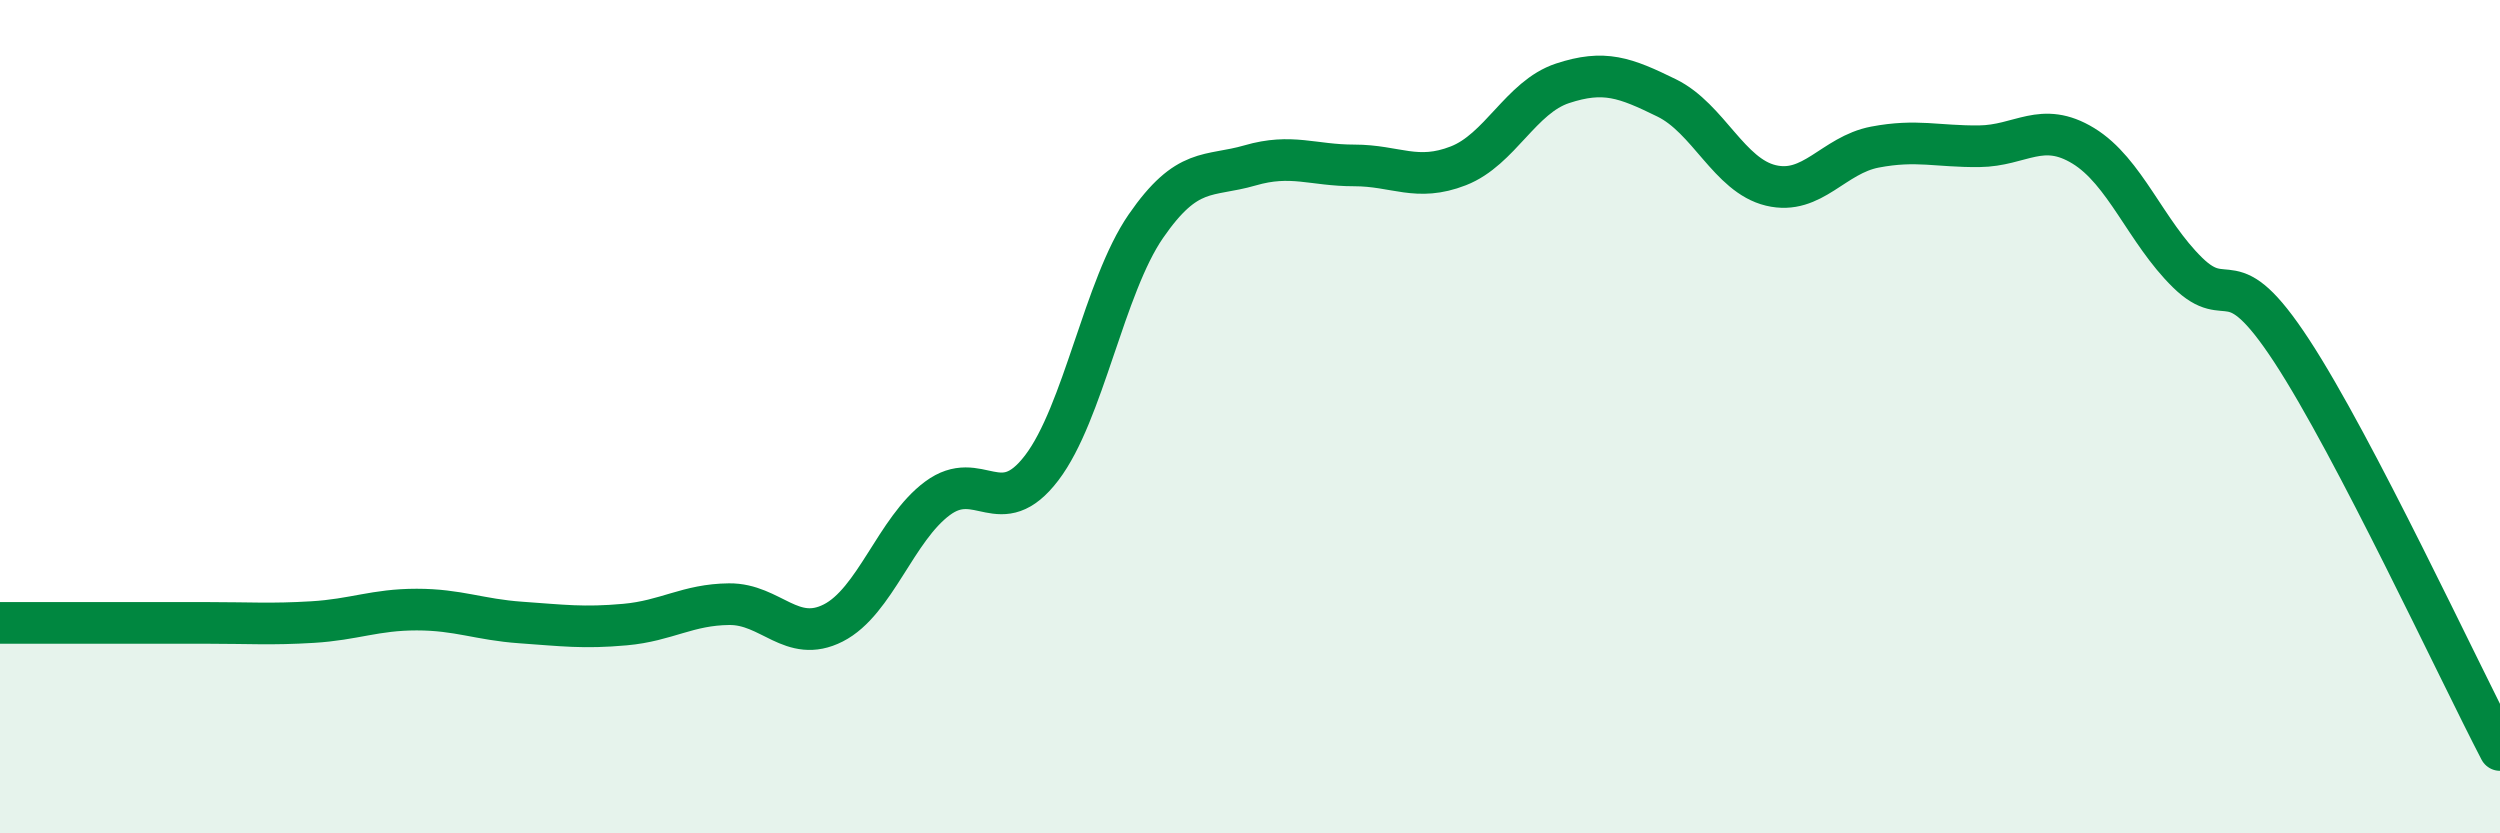
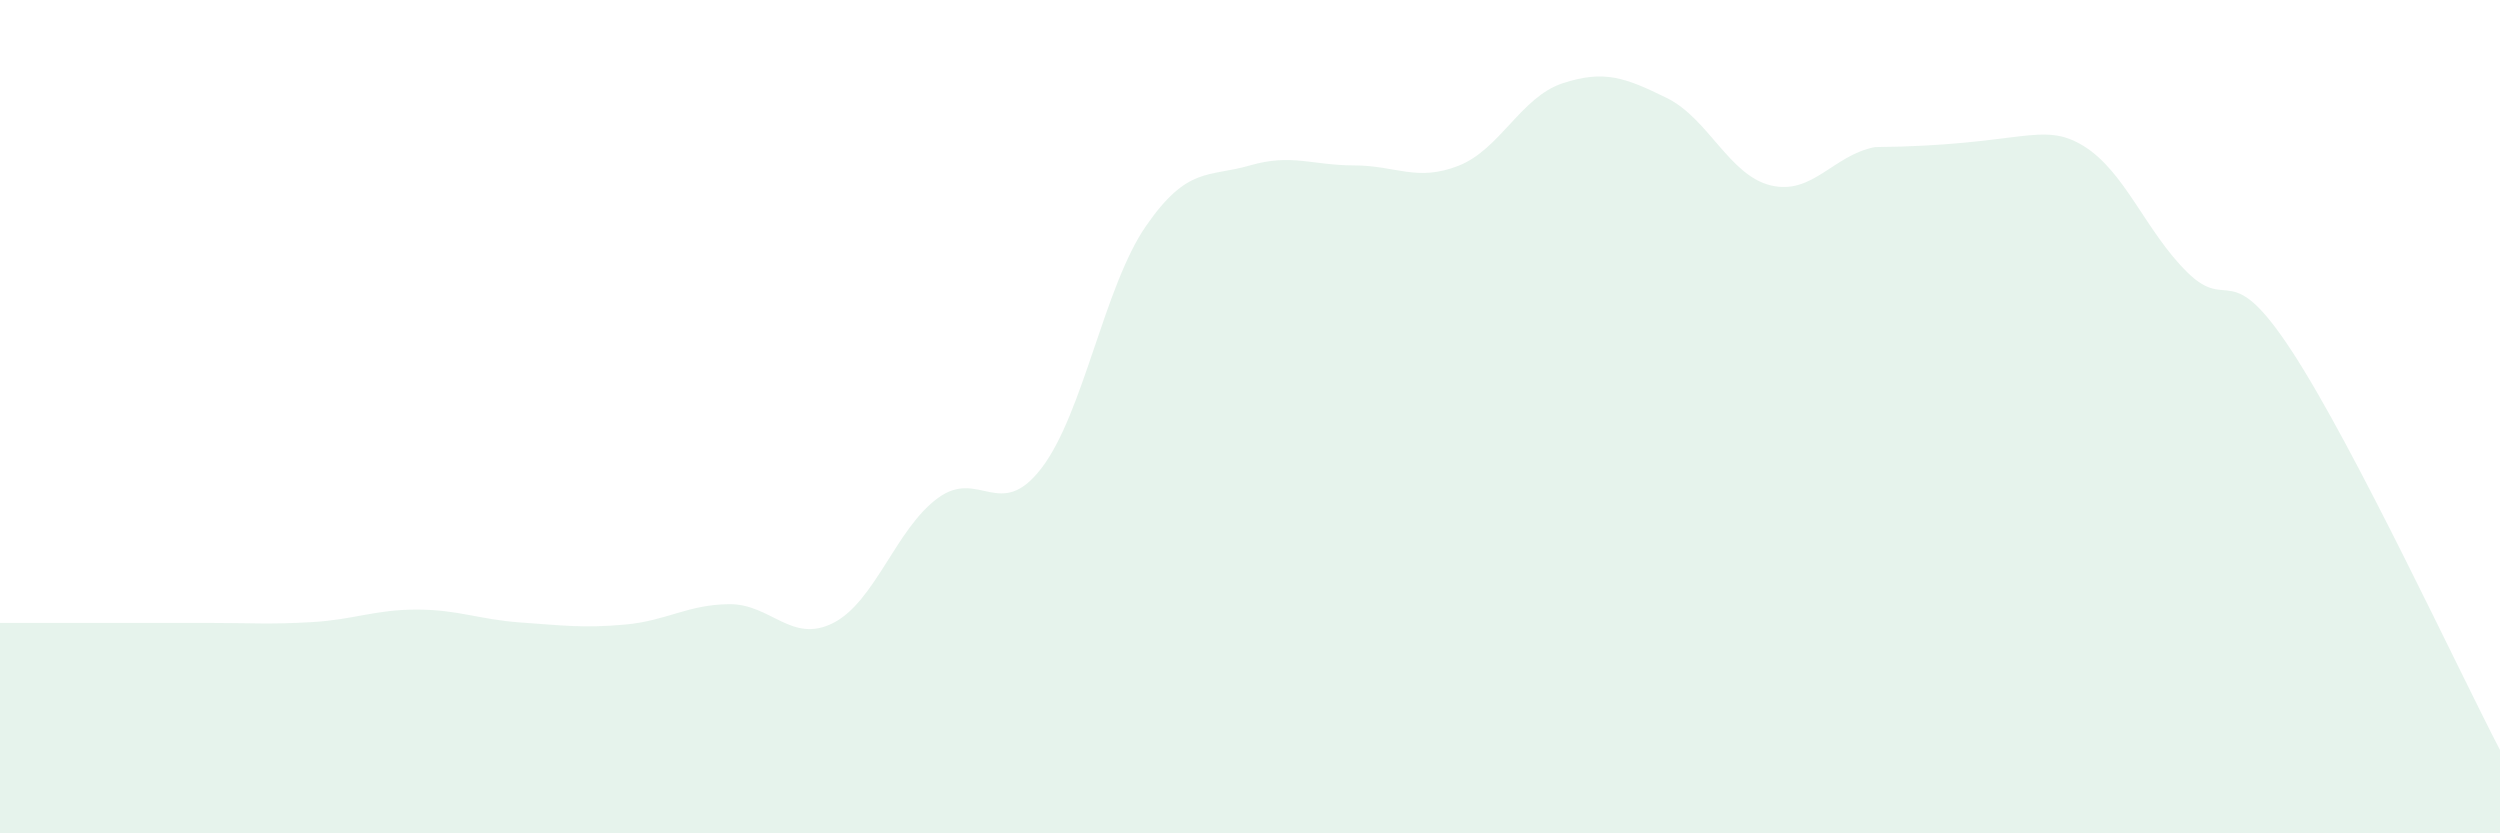
<svg xmlns="http://www.w3.org/2000/svg" width="60" height="20" viewBox="0 0 60 20">
-   <path d="M 0,14.95 C 0.5,14.95 1.5,14.95 2.5,14.95 C 3.5,14.95 4,14.95 5,14.95 C 6,14.95 6.5,14.99 7.5,14.93 C 8.5,14.87 9,14.63 10,14.63 C 11,14.63 11.5,14.87 12.5,14.94 C 13.5,15.01 14,15.08 15,14.99 C 16,14.9 16.5,14.51 17.5,14.5 C 18.5,14.49 19,15.46 20,14.95 C 21,14.44 21.5,12.7 22.5,11.96 C 23.5,11.22 24,12.54 25,11.23 C 26,9.92 26.5,6.88 27.5,5.43 C 28.5,3.98 29,4.26 30,3.97 C 31,3.68 31.5,3.97 32.5,3.97 C 33.5,3.97 34,4.37 35,3.98 C 36,3.59 36.5,2.33 37.5,2 C 38.5,1.67 39,1.86 40,2.35 C 41,2.84 41.5,4.21 42.5,4.45 C 43.5,4.69 44,3.72 45,3.53 C 46,3.34 46.5,3.52 47.5,3.51 C 48.5,3.5 49,2.89 50,3.5 C 51,4.11 51.5,5.56 52.5,6.54 C 53.5,7.52 53.5,6.13 55,8.42 C 56.5,10.71 59,16.08 60,18L60 20L0 20Z" fill="#008740" opacity="0.1" stroke-linecap="round" stroke-linejoin="round" />
-   <path d="M 0,14.95 C 0.5,14.95 1.5,14.95 2.5,14.95 C 3.5,14.95 4,14.95 5,14.95 C 6,14.95 6.5,14.99 7.5,14.93 C 8.5,14.87 9,14.63 10,14.63 C 11,14.63 11.5,14.87 12.5,14.94 C 13.5,15.01 14,15.08 15,14.99 C 16,14.9 16.5,14.51 17.5,14.5 C 18.5,14.49 19,15.46 20,14.95 C 21,14.44 21.5,12.7 22.5,11.96 C 23.5,11.22 24,12.54 25,11.23 C 26,9.92 26.5,6.88 27.5,5.43 C 28.5,3.98 29,4.26 30,3.97 C 31,3.68 31.5,3.97 32.5,3.97 C 33.5,3.97 34,4.37 35,3.98 C 36,3.59 36.5,2.33 37.5,2 C 38.5,1.67 39,1.86 40,2.35 C 41,2.84 41.5,4.21 42.5,4.45 C 43.5,4.69 44,3.72 45,3.53 C 46,3.34 46.5,3.52 47.5,3.51 C 48.5,3.5 49,2.89 50,3.5 C 51,4.11 51.5,5.56 52.5,6.54 C 53.5,7.52 53.5,6.13 55,8.42 C 56.5,10.71 59,16.08 60,18" stroke="#008740" stroke-width="1" fill="none" stroke-linecap="round" stroke-linejoin="round" />
+   <path d="M 0,14.95 C 0.5,14.95 1.5,14.95 2.5,14.95 C 3.5,14.95 4,14.95 5,14.95 C 6,14.95 6.5,14.99 7.5,14.93 C 8.5,14.87 9,14.63 10,14.63 C 11,14.63 11.5,14.87 12.5,14.94 C 13.5,15.01 14,15.08 15,14.99 C 16,14.9 16.5,14.51 17.5,14.5 C 18.5,14.49 19,15.46 20,14.95 C 21,14.44 21.5,12.7 22.5,11.96 C 23.5,11.22 24,12.54 25,11.23 C 26,9.92 26.5,6.88 27.5,5.43 C 28.5,3.98 29,4.26 30,3.97 C 31,3.68 31.5,3.97 32.5,3.97 C 33.5,3.97 34,4.37 35,3.98 C 36,3.59 36.5,2.33 37.5,2 C 38.5,1.67 39,1.86 40,2.35 C 41,2.84 41.5,4.21 42.5,4.45 C 43.5,4.69 44,3.72 45,3.53 C 48.5,3.5 49,2.89 50,3.5 C 51,4.11 51.5,5.56 52.5,6.54 C 53.5,7.52 53.5,6.13 55,8.42 C 56.5,10.71 59,16.08 60,18L60 20L0 20Z" fill="#008740" opacity="0.1" stroke-linecap="round" stroke-linejoin="round" />
</svg>